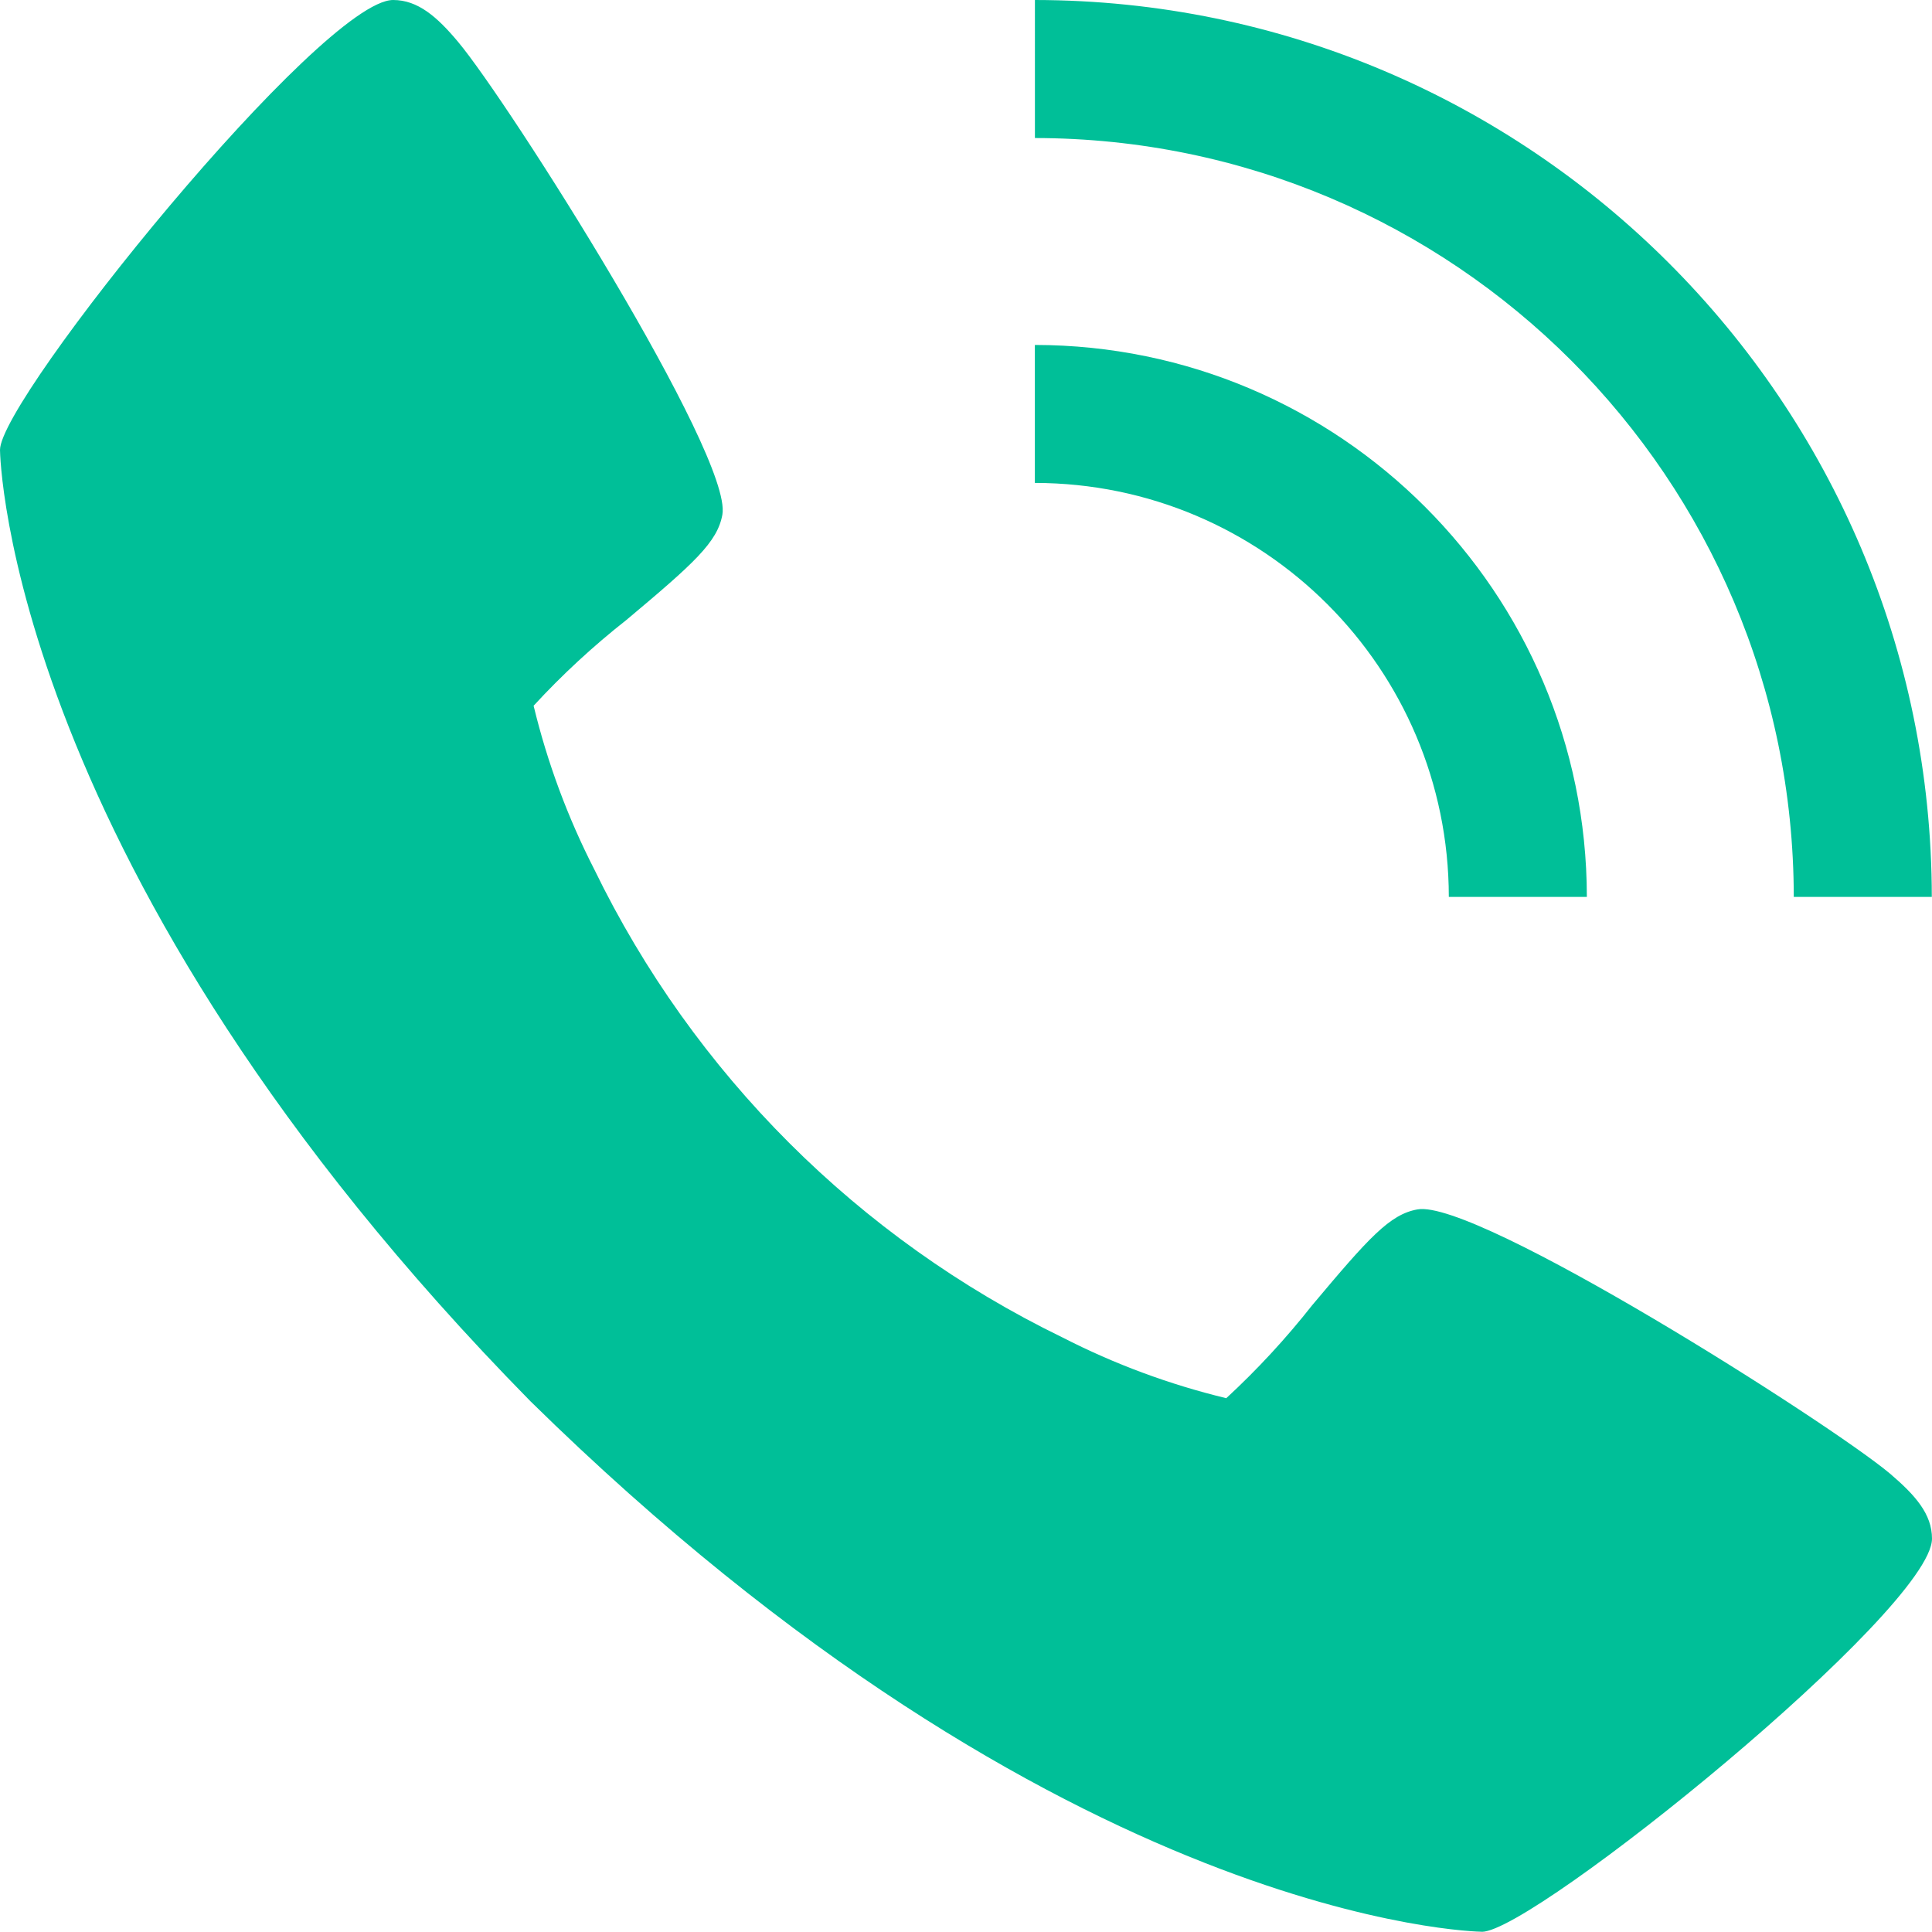
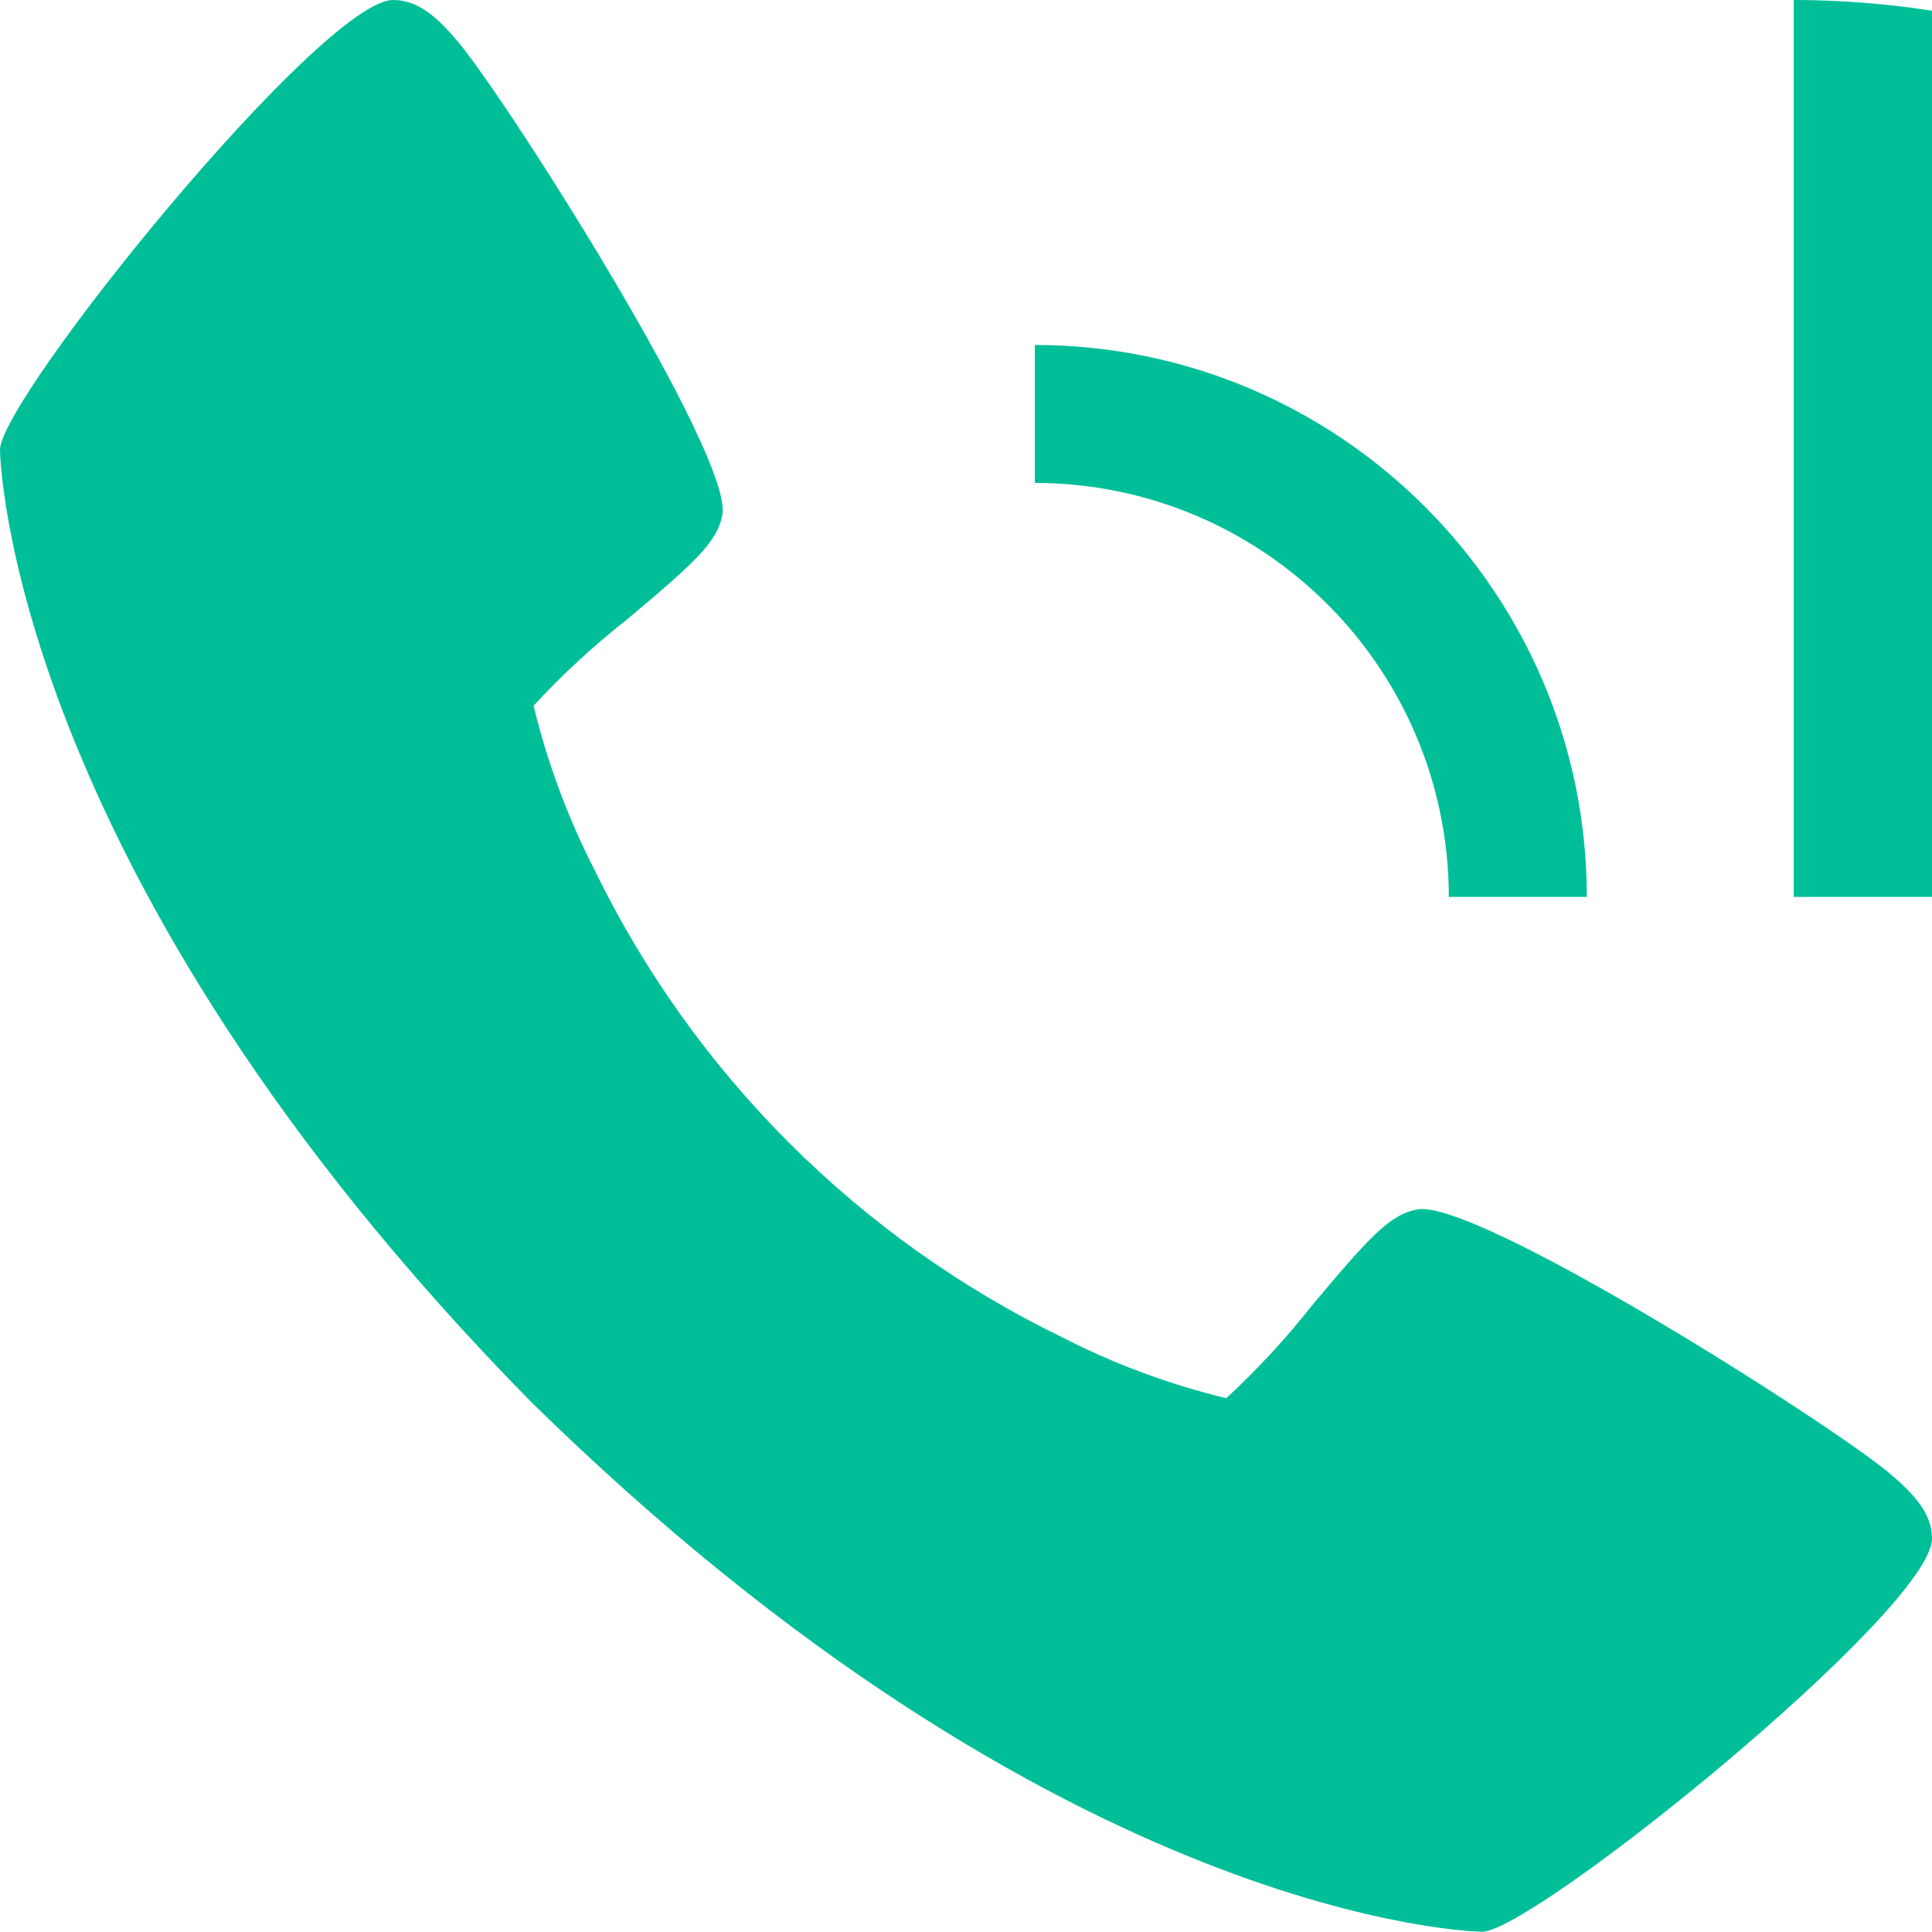
<svg xmlns="http://www.w3.org/2000/svg" id="_レイヤー_1" data-name="レイヤー_1" version="1.1" viewBox="0 0 30.149 30.145">
  <defs>
    <style>
      .st0 {
        fill: #00bf98;
      }
    </style>
  </defs>
  <g id="Layer_3">
-     <path class="st0" d="M16.15,5.383c4.755.005,8.608,3.859,8.613,8.613h-2.154c-.004-3.566-2.893-6.456-6.46-6.46v-2.154ZM23.125,30.145c-.065,0-6.532-.111-14.847-8.278C.111,13.555,0,7.086,0,7.021,0,6.215,5.024,0,6.135,0c.385,0,.685.261,1.013.653.79.941,4.286,6.458,4.125,7.377-.077.432-.444.76-1.496,1.643-.518.407-1.003.855-1.45,1.34.214.886.532,1.744.948,2.556,1.548,3.184,4.121,5.755,7.305,7.302.811.416,1.669.734,2.556.948.484-.447.932-.932,1.34-1.45.883-1.052,1.211-1.419,1.643-1.496.919-.168,6.436,3.334,7.377,4.125.392.335.653.628.653,1.013-.003,1.11-6.218,6.135-7.024,6.135ZM27.992,13.996c-.007-6.537-5.305-11.835-11.842-11.842V0c7.726.009,13.987,6.27,13.996,13.996h-2.154Z" />
+     <path class="st0" d="M16.15,5.383c4.755.005,8.608,3.859,8.613,8.613h-2.154c-.004-3.566-2.893-6.456-6.46-6.46v-2.154ZM23.125,30.145c-.065,0-6.532-.111-14.847-8.278C.111,13.555,0,7.086,0,7.021,0,6.215,5.024,0,6.135,0c.385,0,.685.261,1.013.653.79.941,4.286,6.458,4.125,7.377-.077.432-.444.76-1.496,1.643-.518.407-1.003.855-1.45,1.34.214.886.532,1.744.948,2.556,1.548,3.184,4.121,5.755,7.305,7.302.811.416,1.669.734,2.556.948.484-.447.932-.932,1.34-1.45.883-1.052,1.211-1.419,1.643-1.496.919-.168,6.436,3.334,7.377,4.125.392.335.653.628.653,1.013-.003,1.11-6.218,6.135-7.024,6.135ZM27.992,13.996V0c7.726.009,13.987,6.27,13.996,13.996h-2.154Z" />
  </g>
</svg>